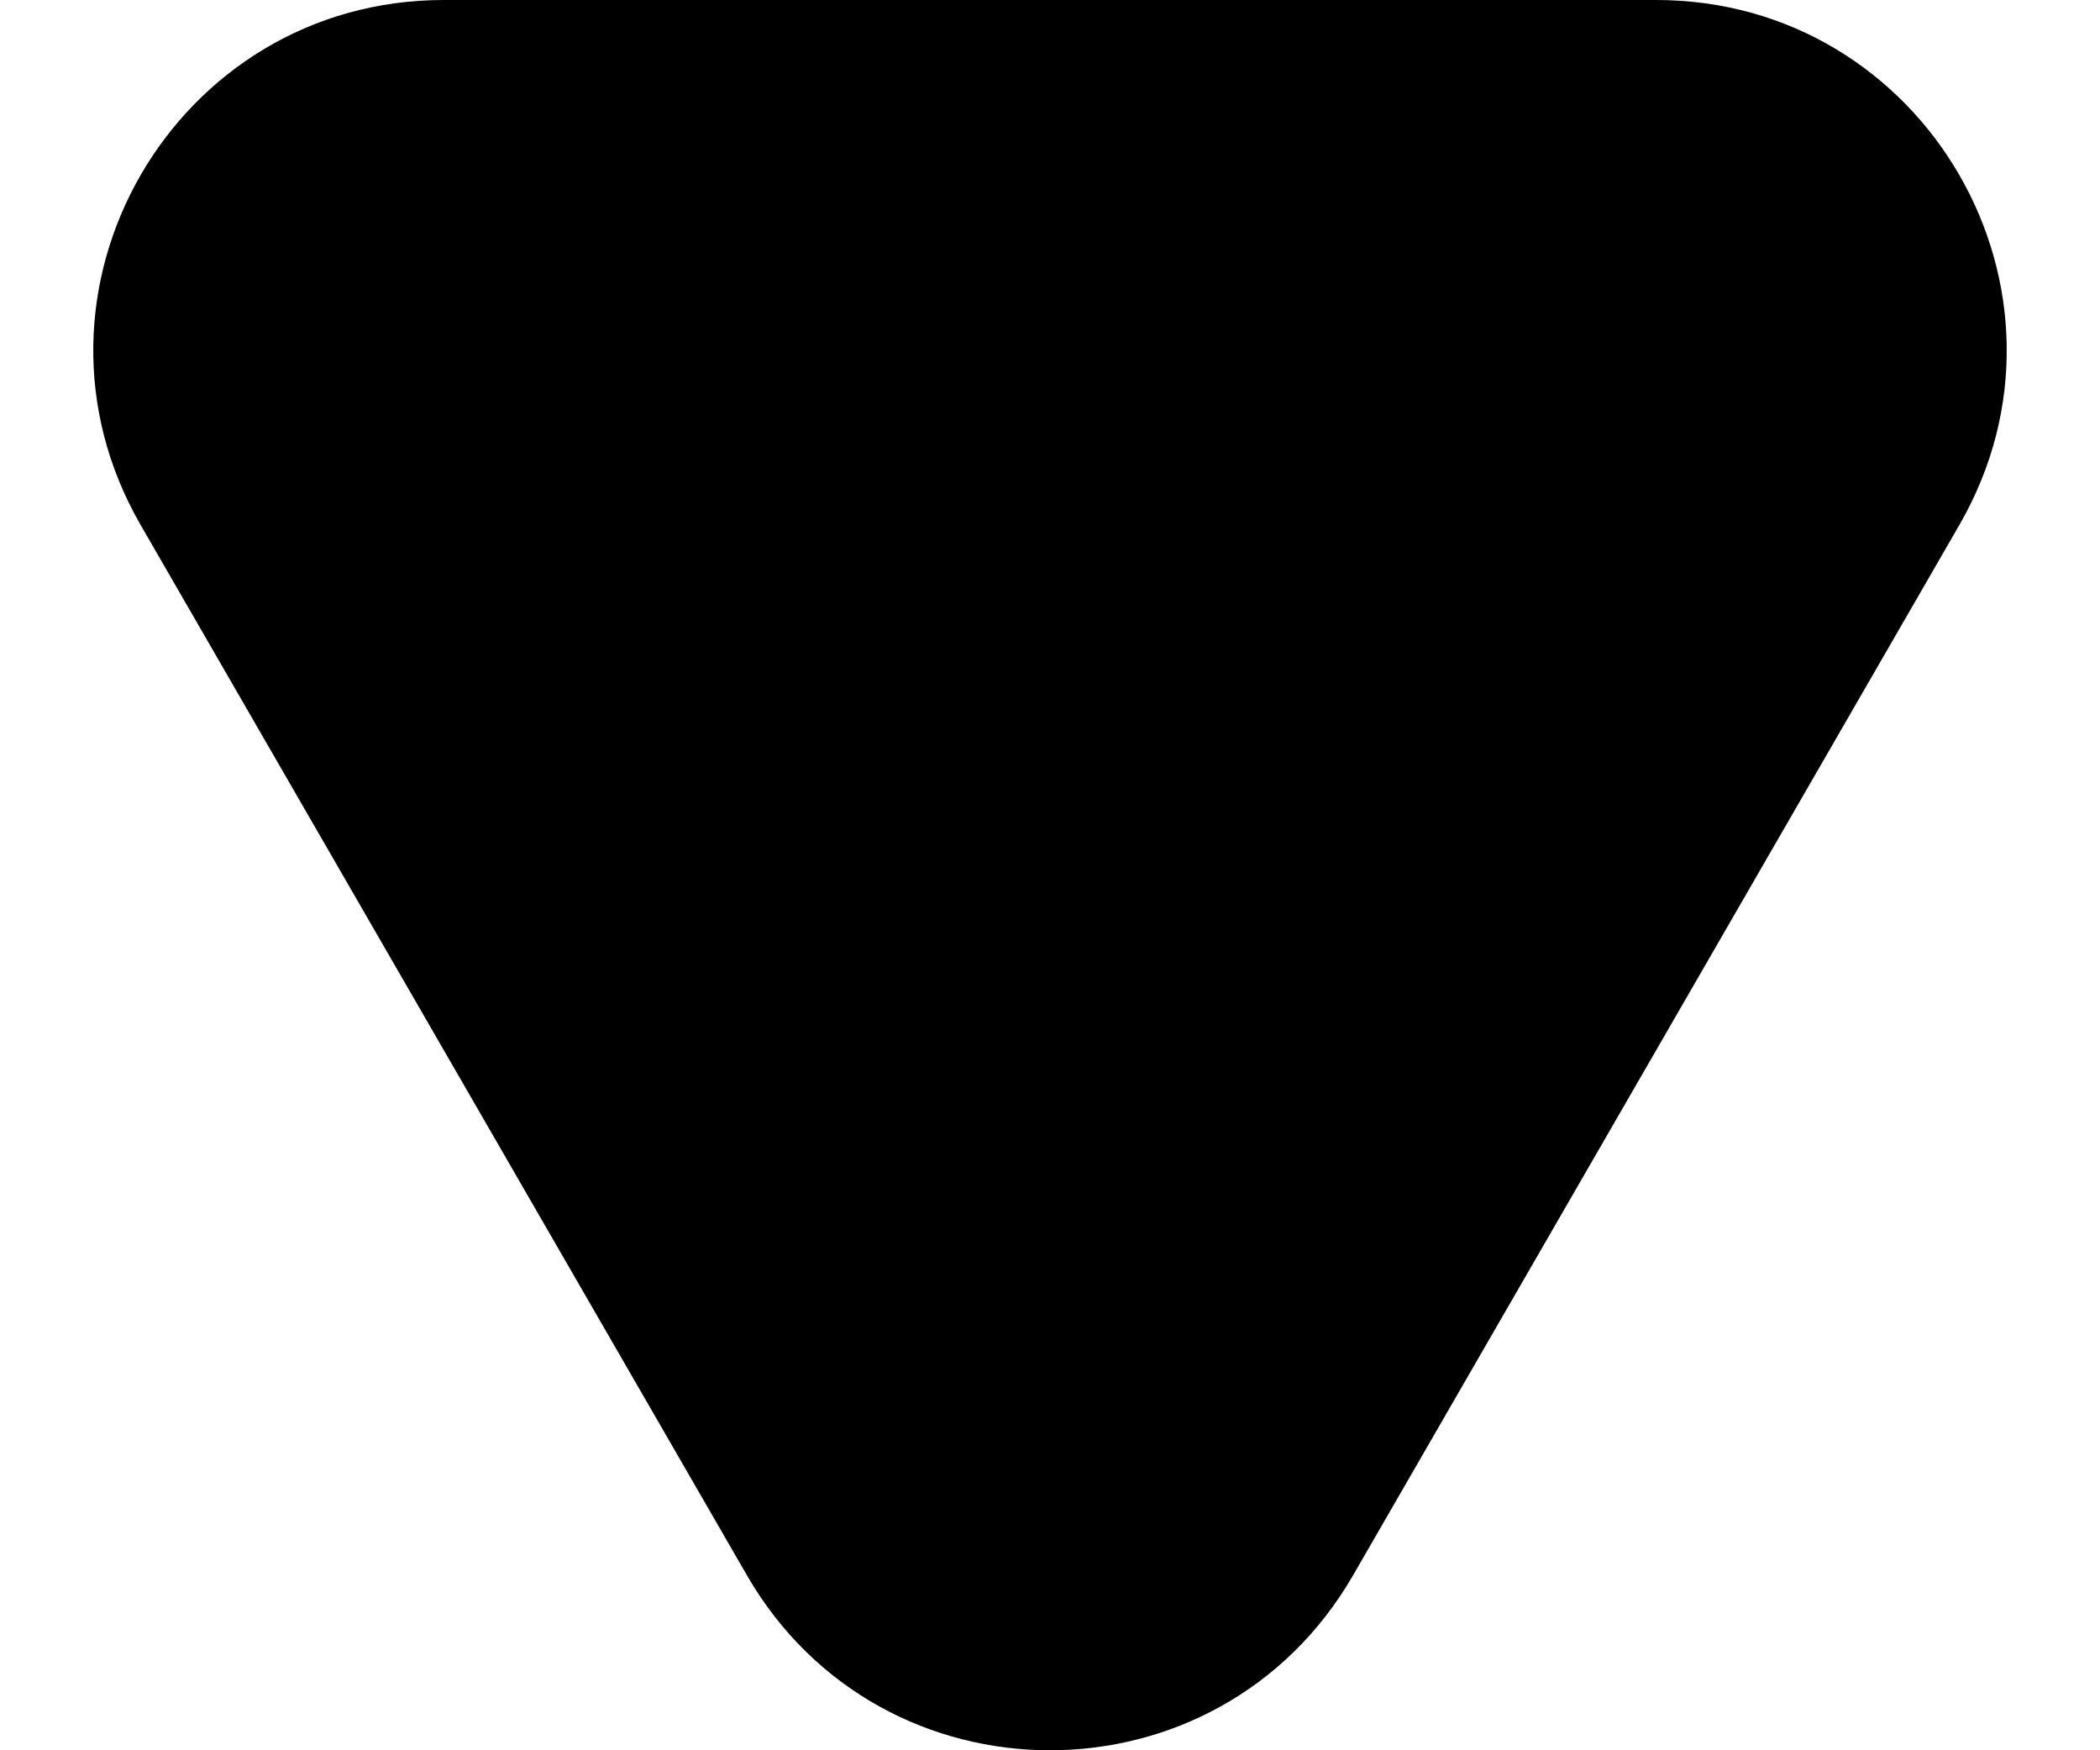
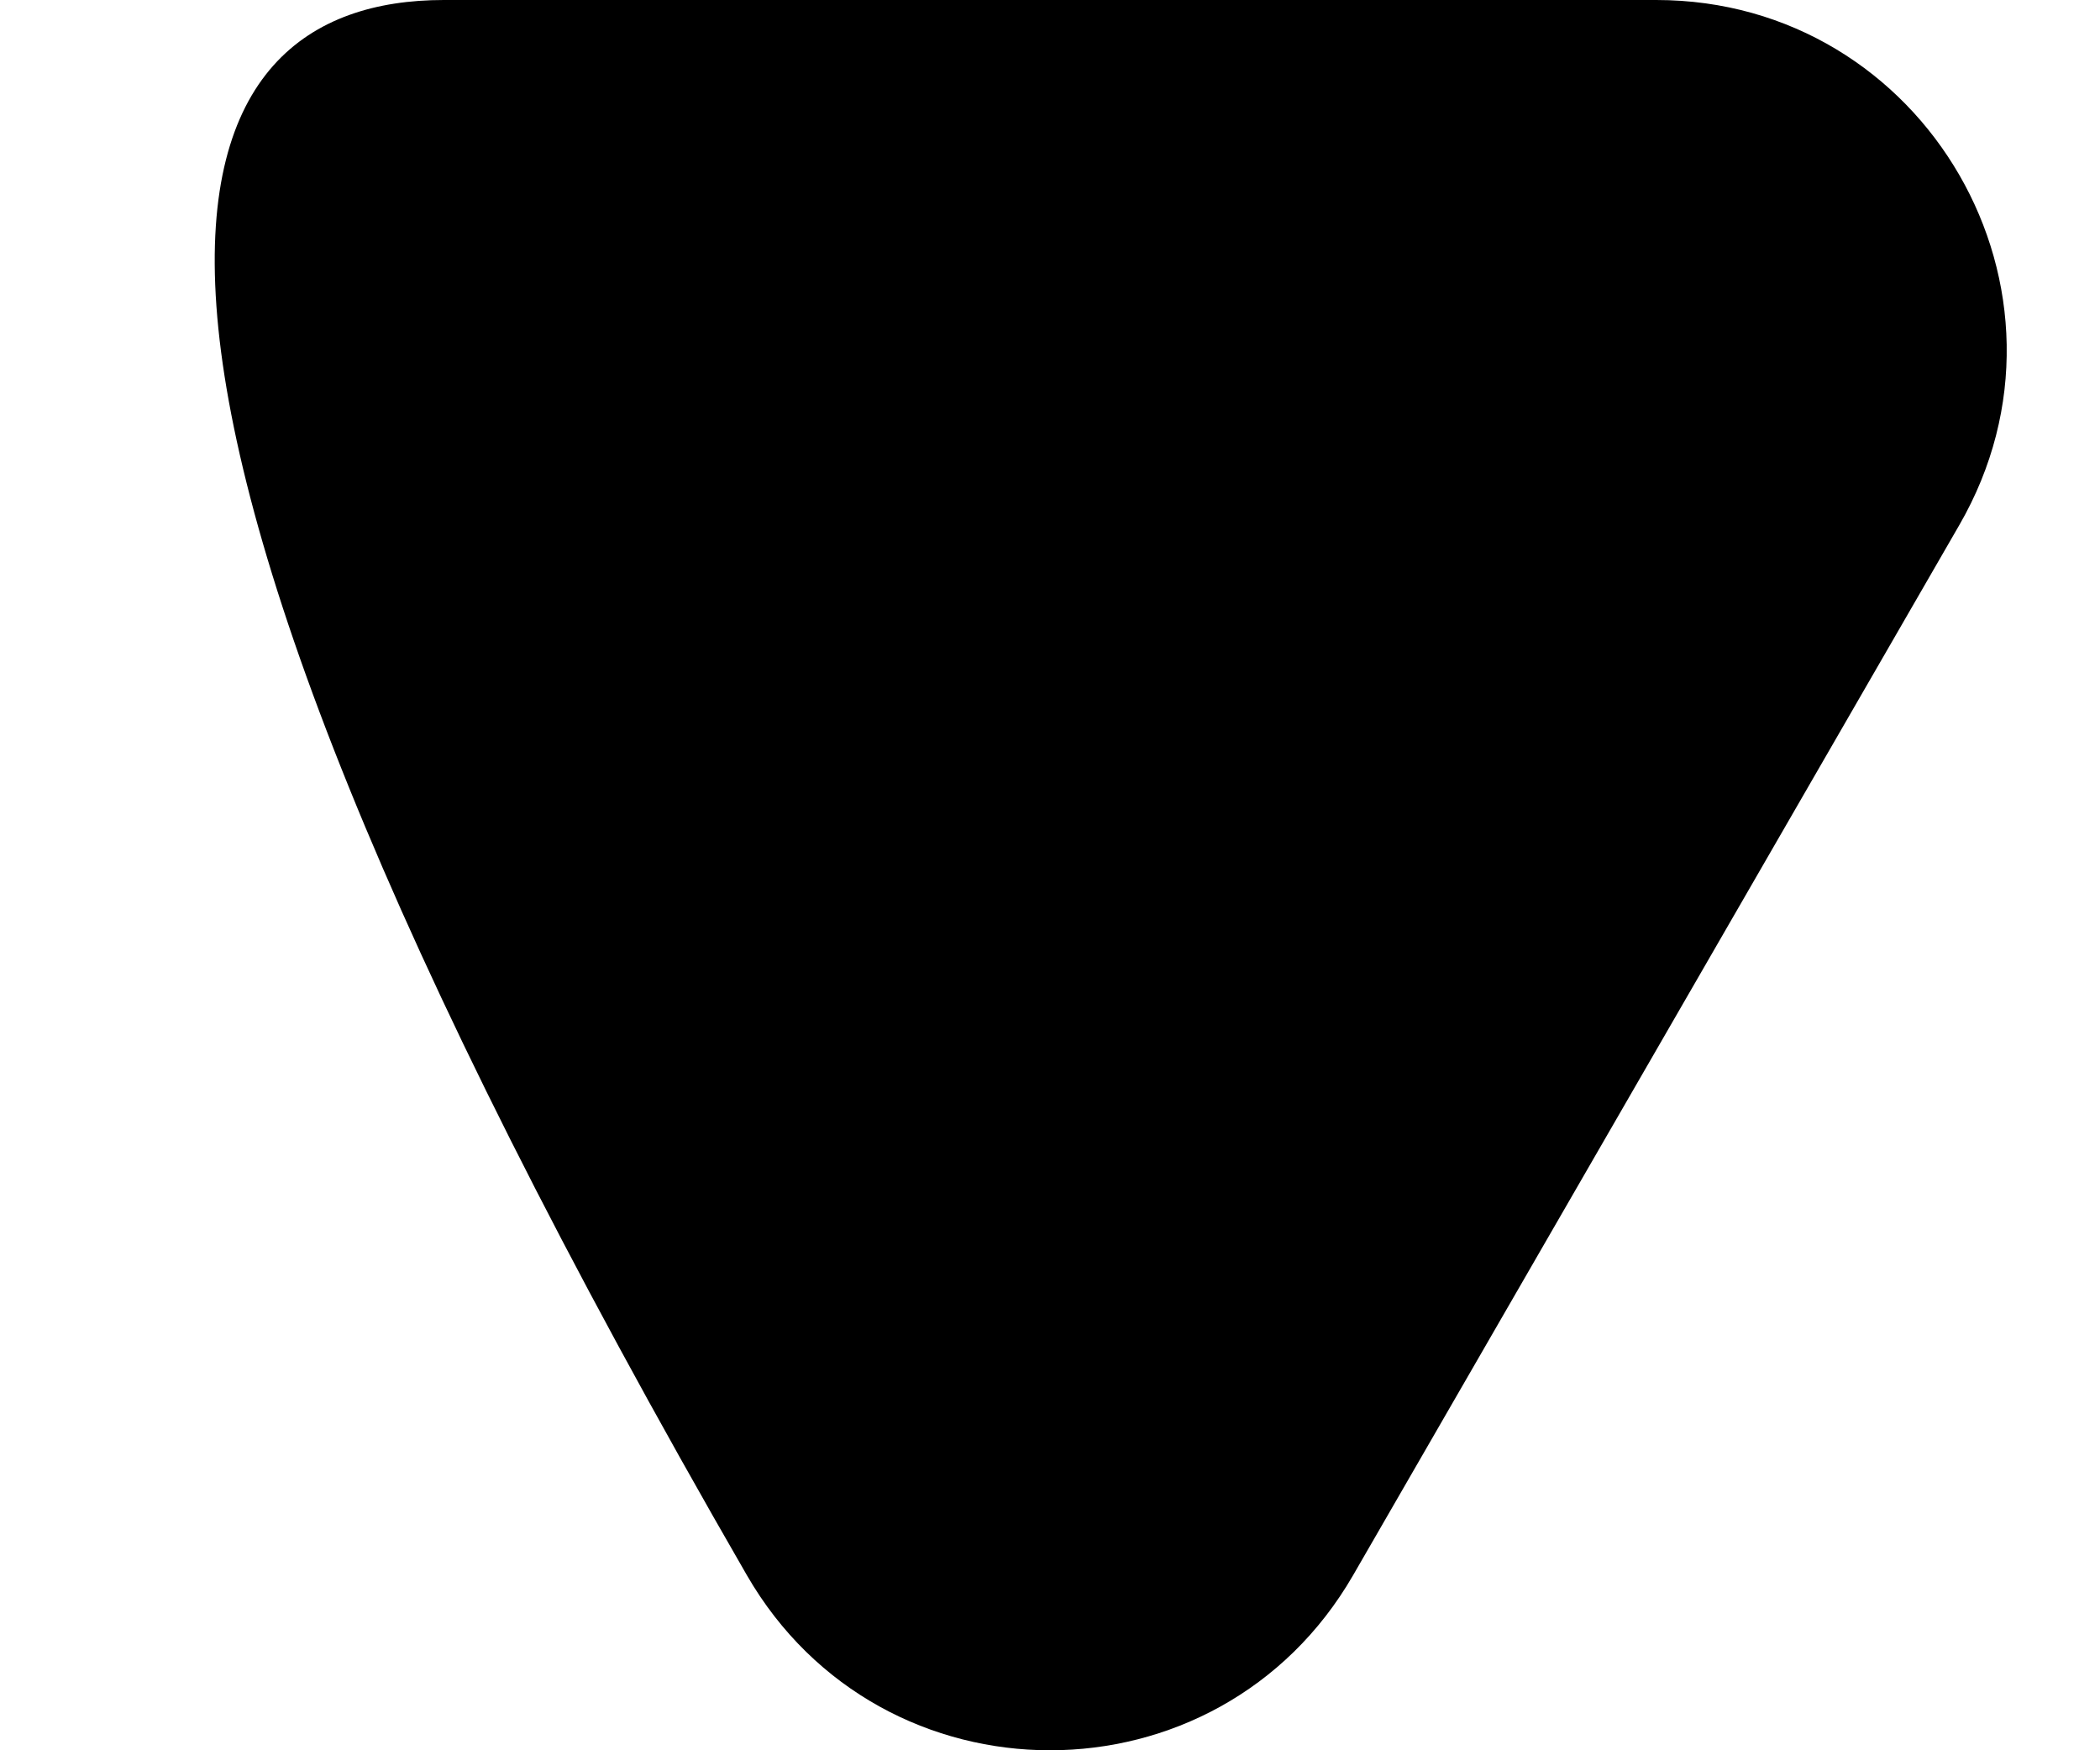
<svg xmlns="http://www.w3.org/2000/svg" width="18" height="15" viewBox="0 0 18 15" fill="none">
-   <path d="M11.598 13.5C10.443 15.5 7.557 15.5 6.402 13.5L1.206 4.5C0.051 2.5 1.494 -1.70523e-06 3.804 -1.50334e-06L14.196 -5.94811e-07C16.506 -3.92917e-07 17.949 2.5 16.794 4.5L11.598 13.5Z" fill="black" />
+   <path d="M11.598 13.5C10.443 15.5 7.557 15.5 6.402 13.5C0.051 2.5 1.494 -1.70523e-06 3.804 -1.50334e-06L14.196 -5.94811e-07C16.506 -3.92917e-07 17.949 2.5 16.794 4.5L11.598 13.5Z" fill="black" />
</svg>